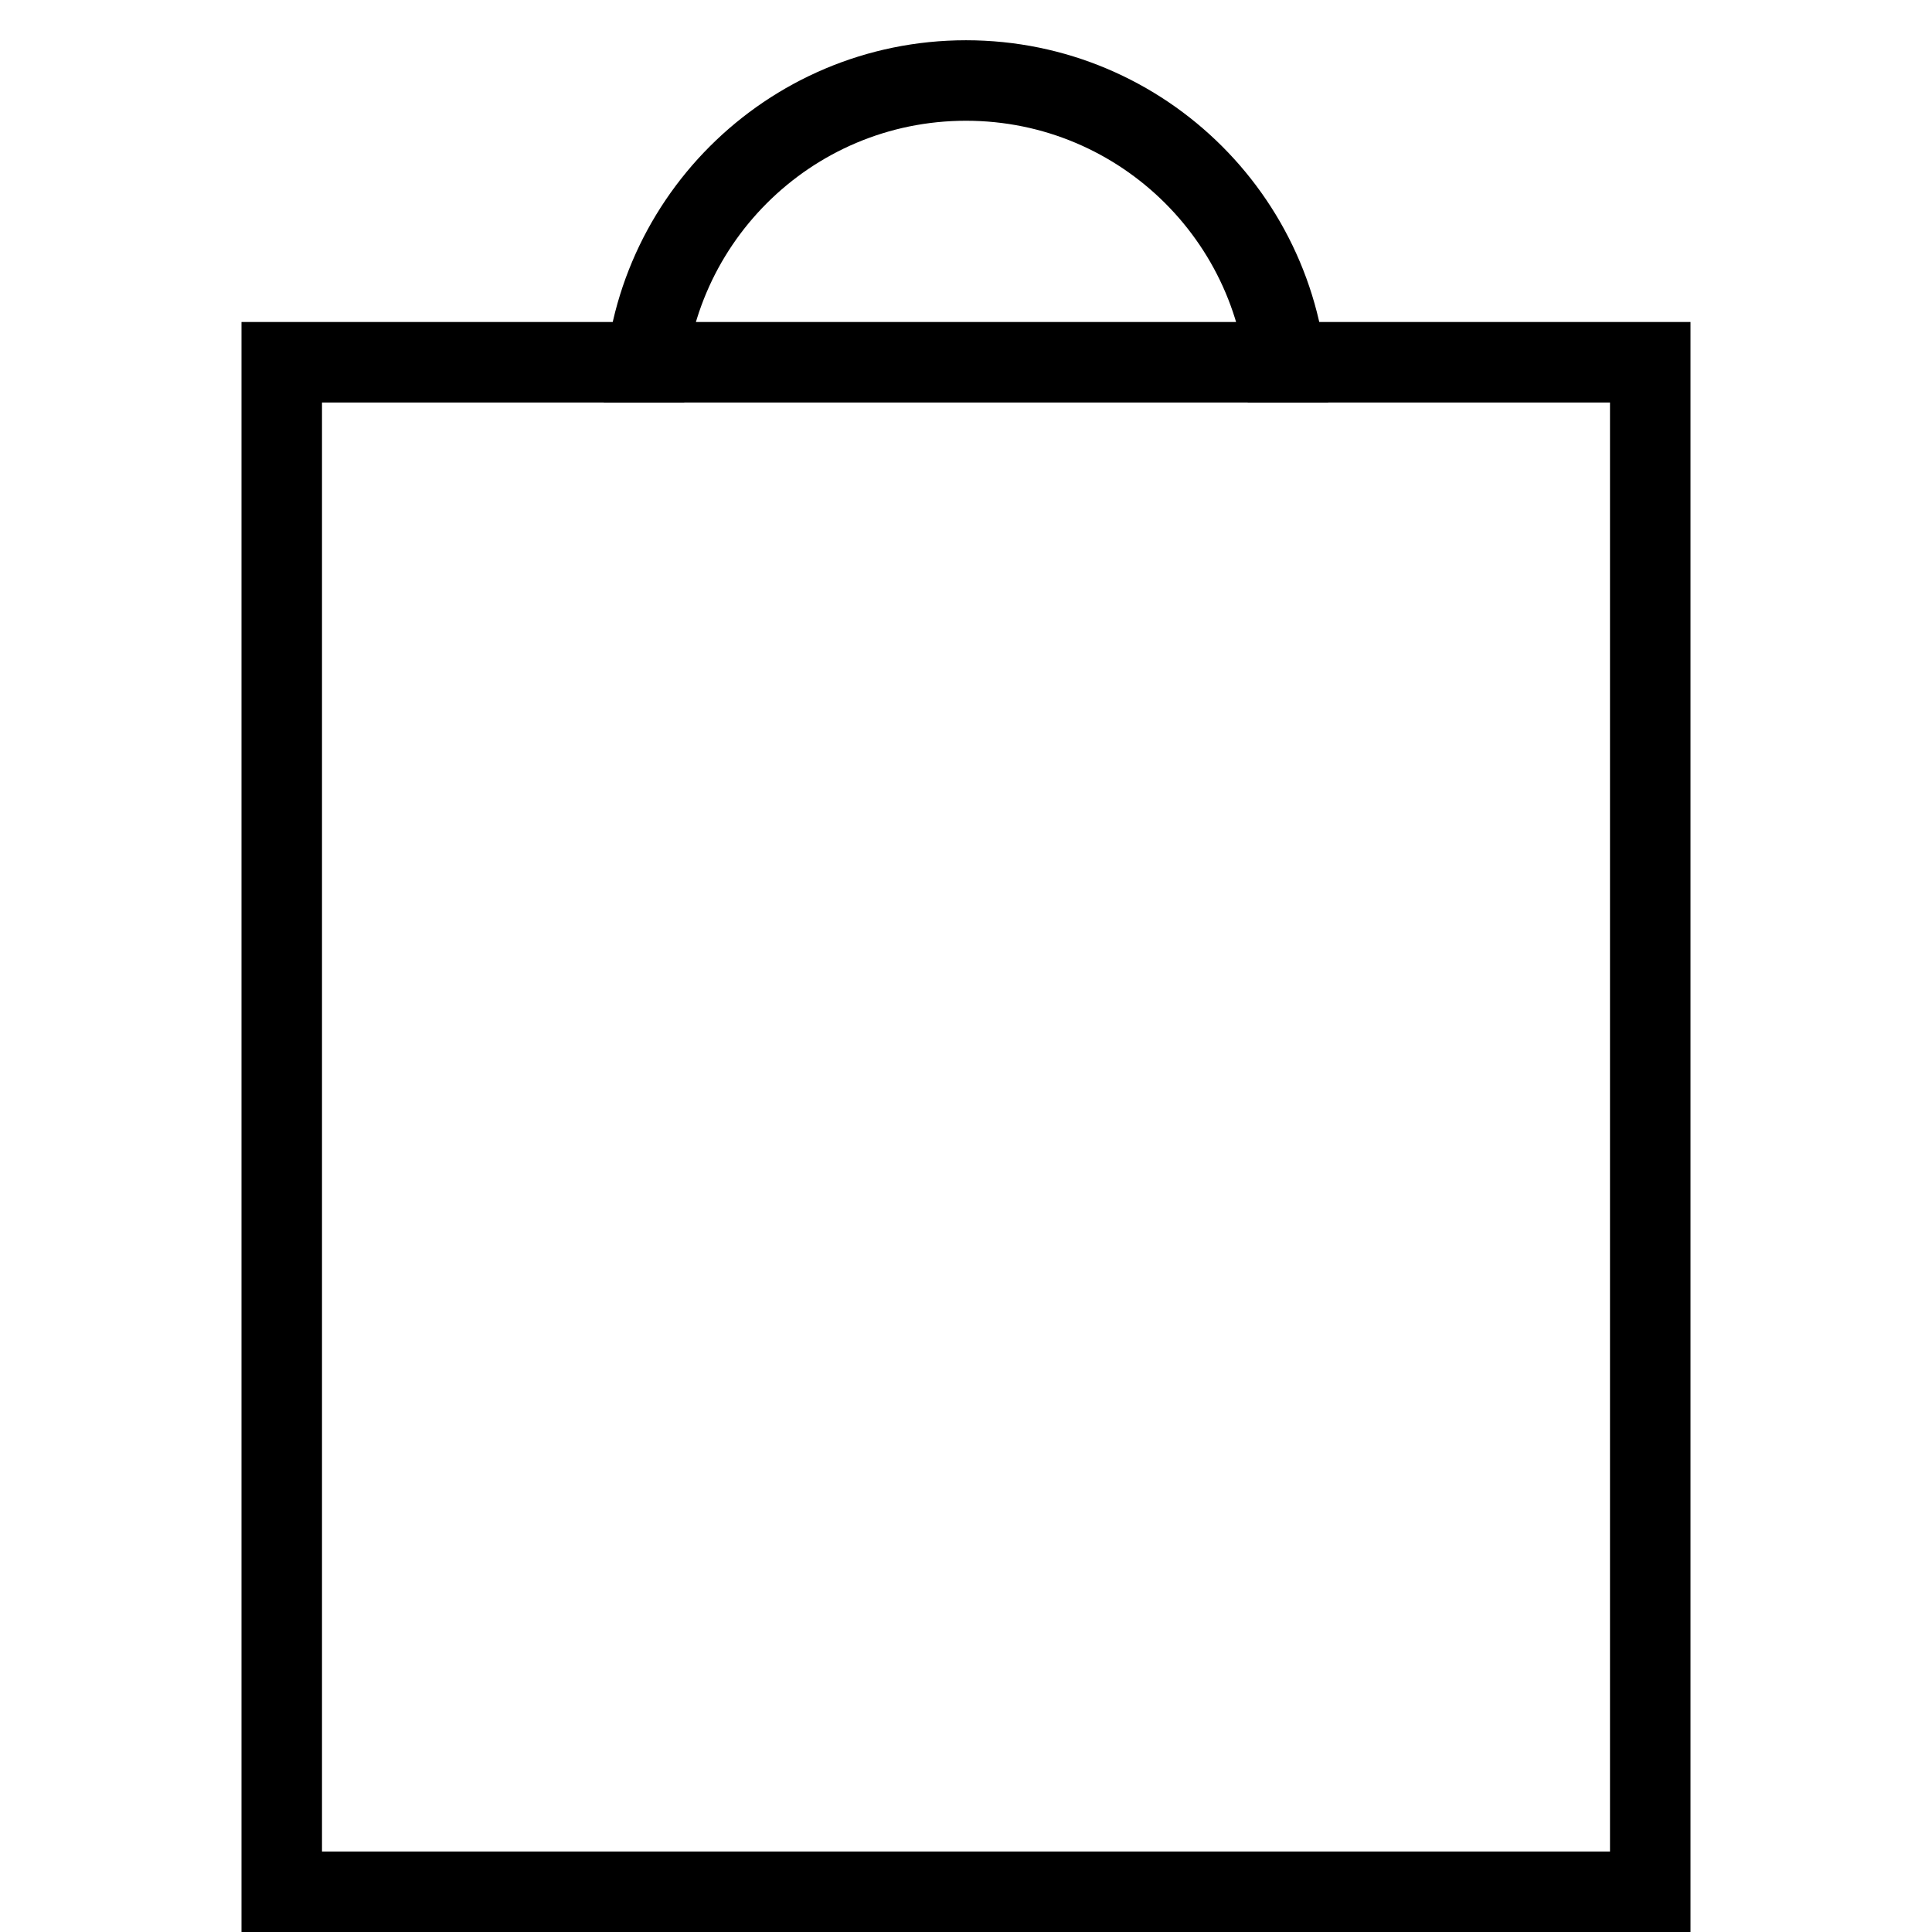
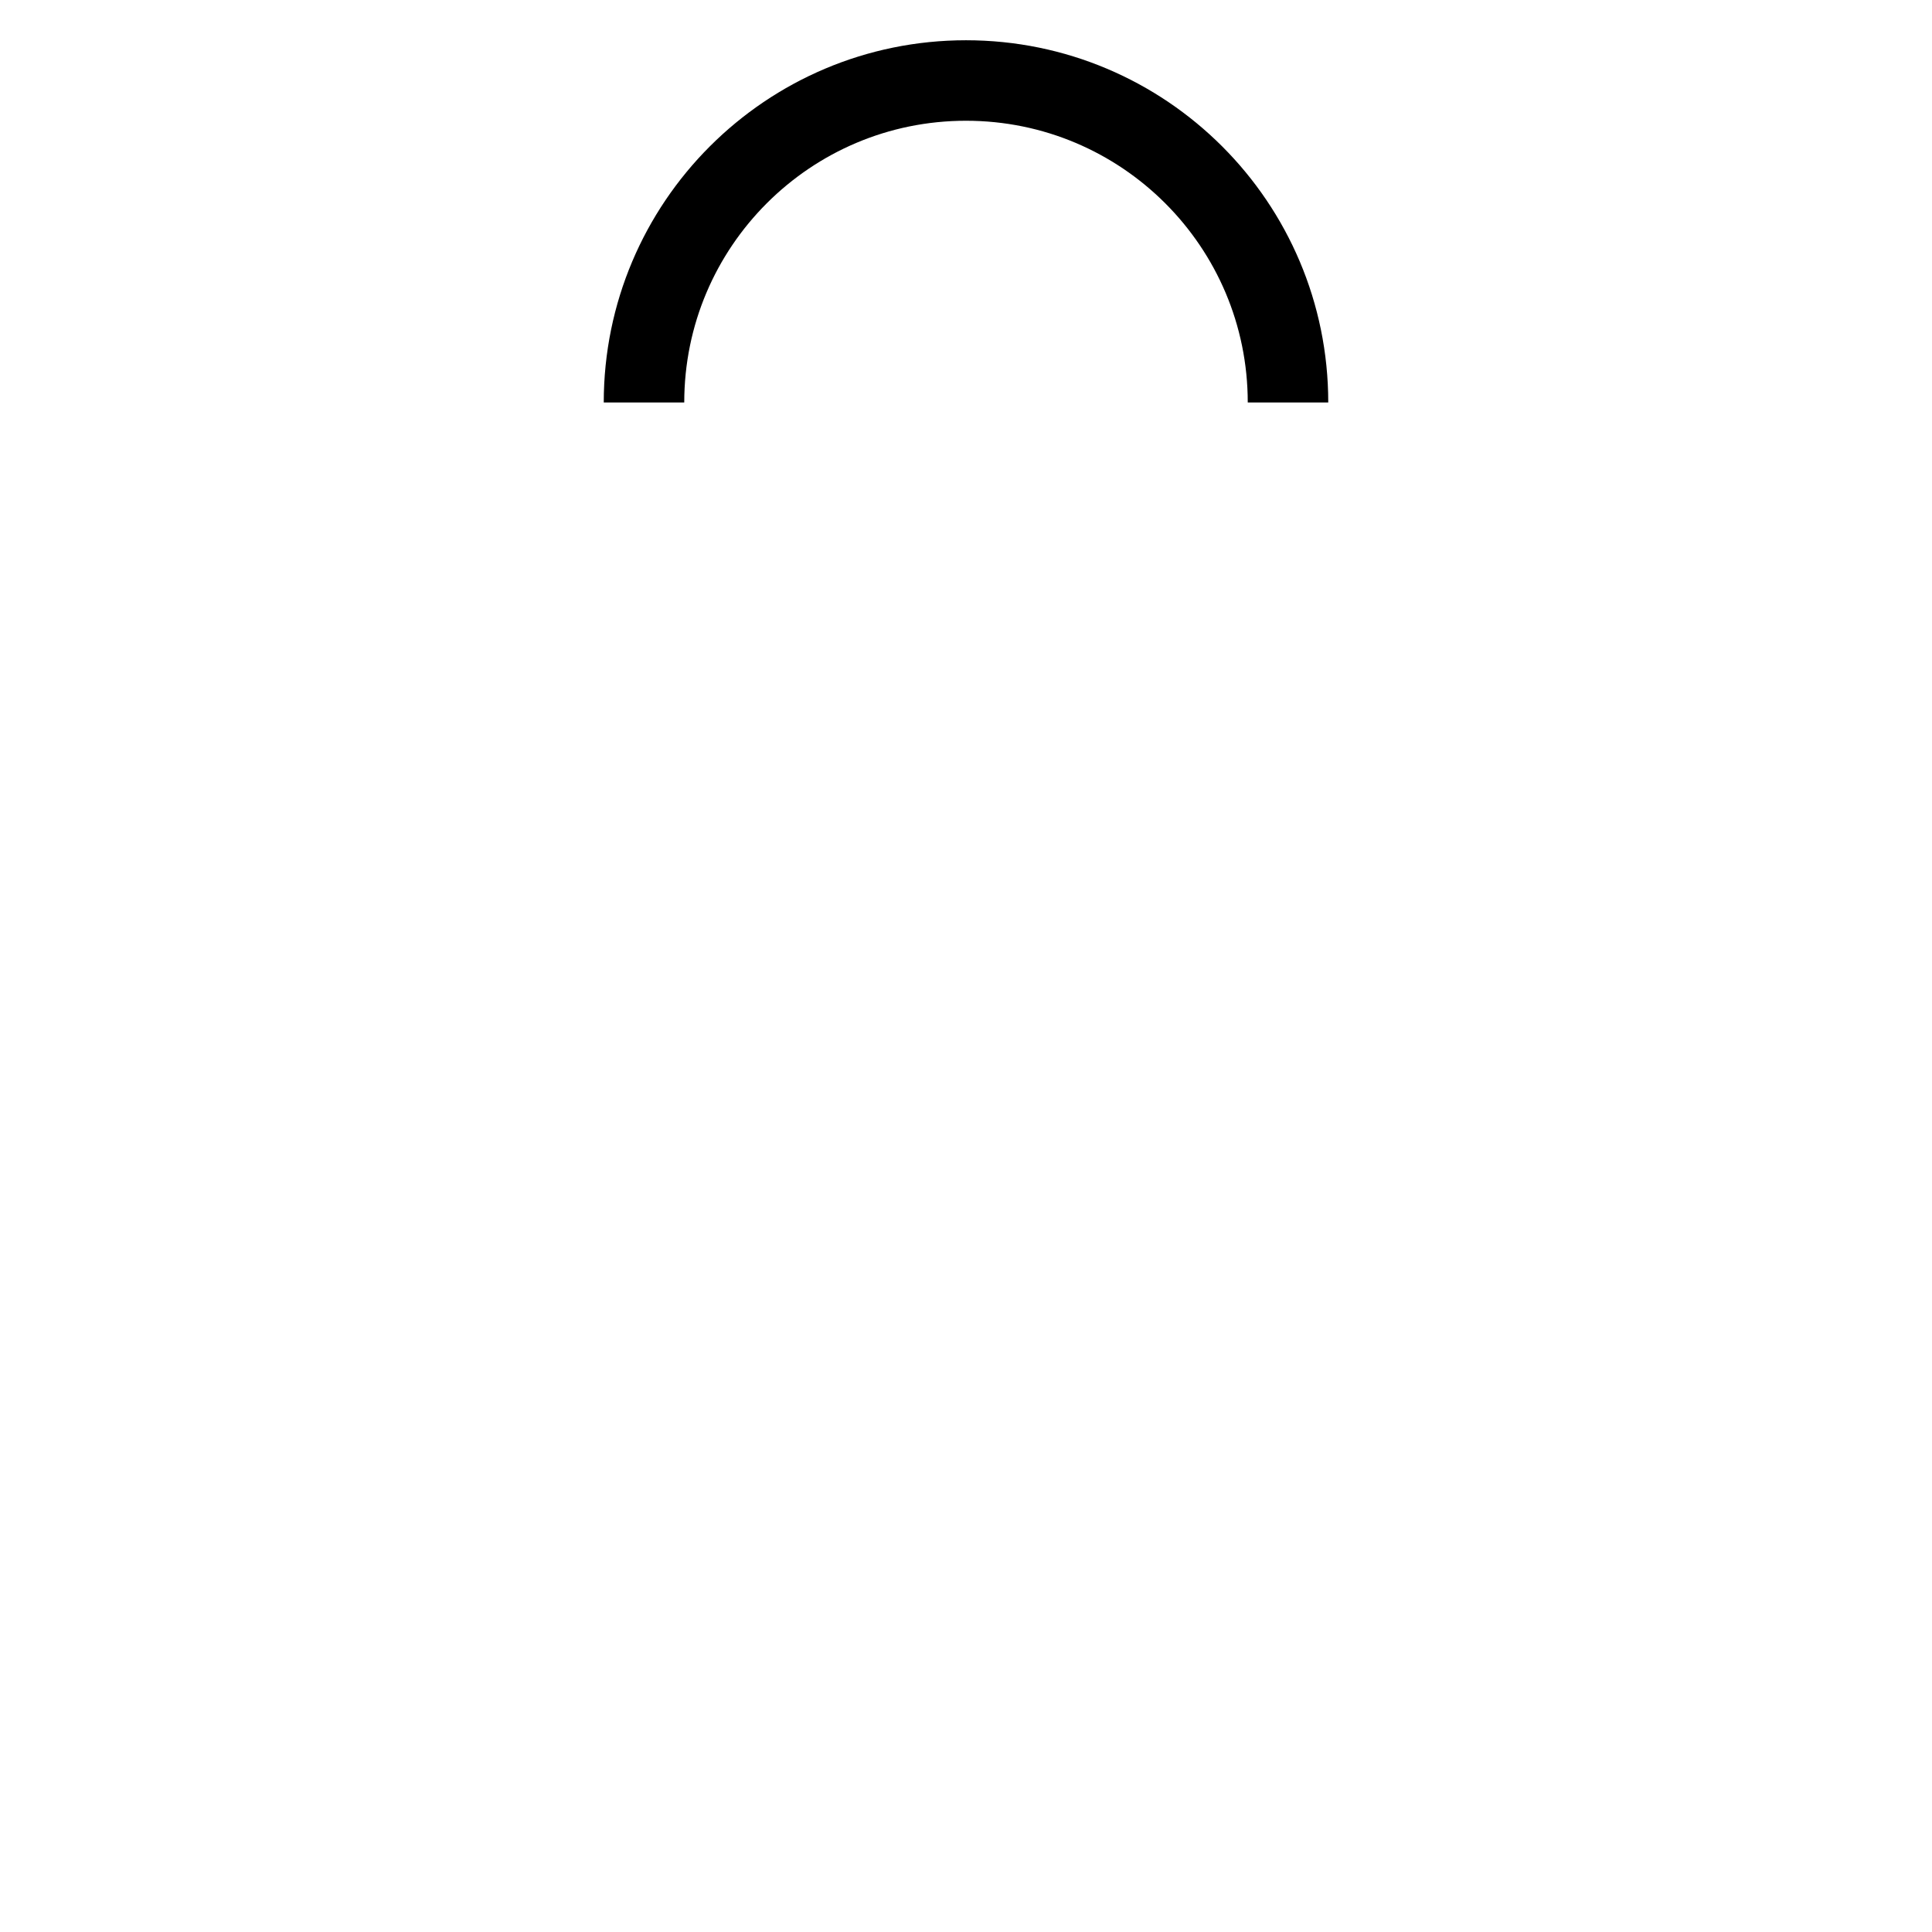
<svg xmlns="http://www.w3.org/2000/svg" width="24" height="24" viewBox="0 0 24 24" fill="none">
-   <rect x="3.5" y="4.5" width="17" height="19" stroke="black" />
  <path d="M16 5C16 2.791 14.209 1 12 1C9.791 1 8 2.791 8 5" stroke="black" />
</svg>